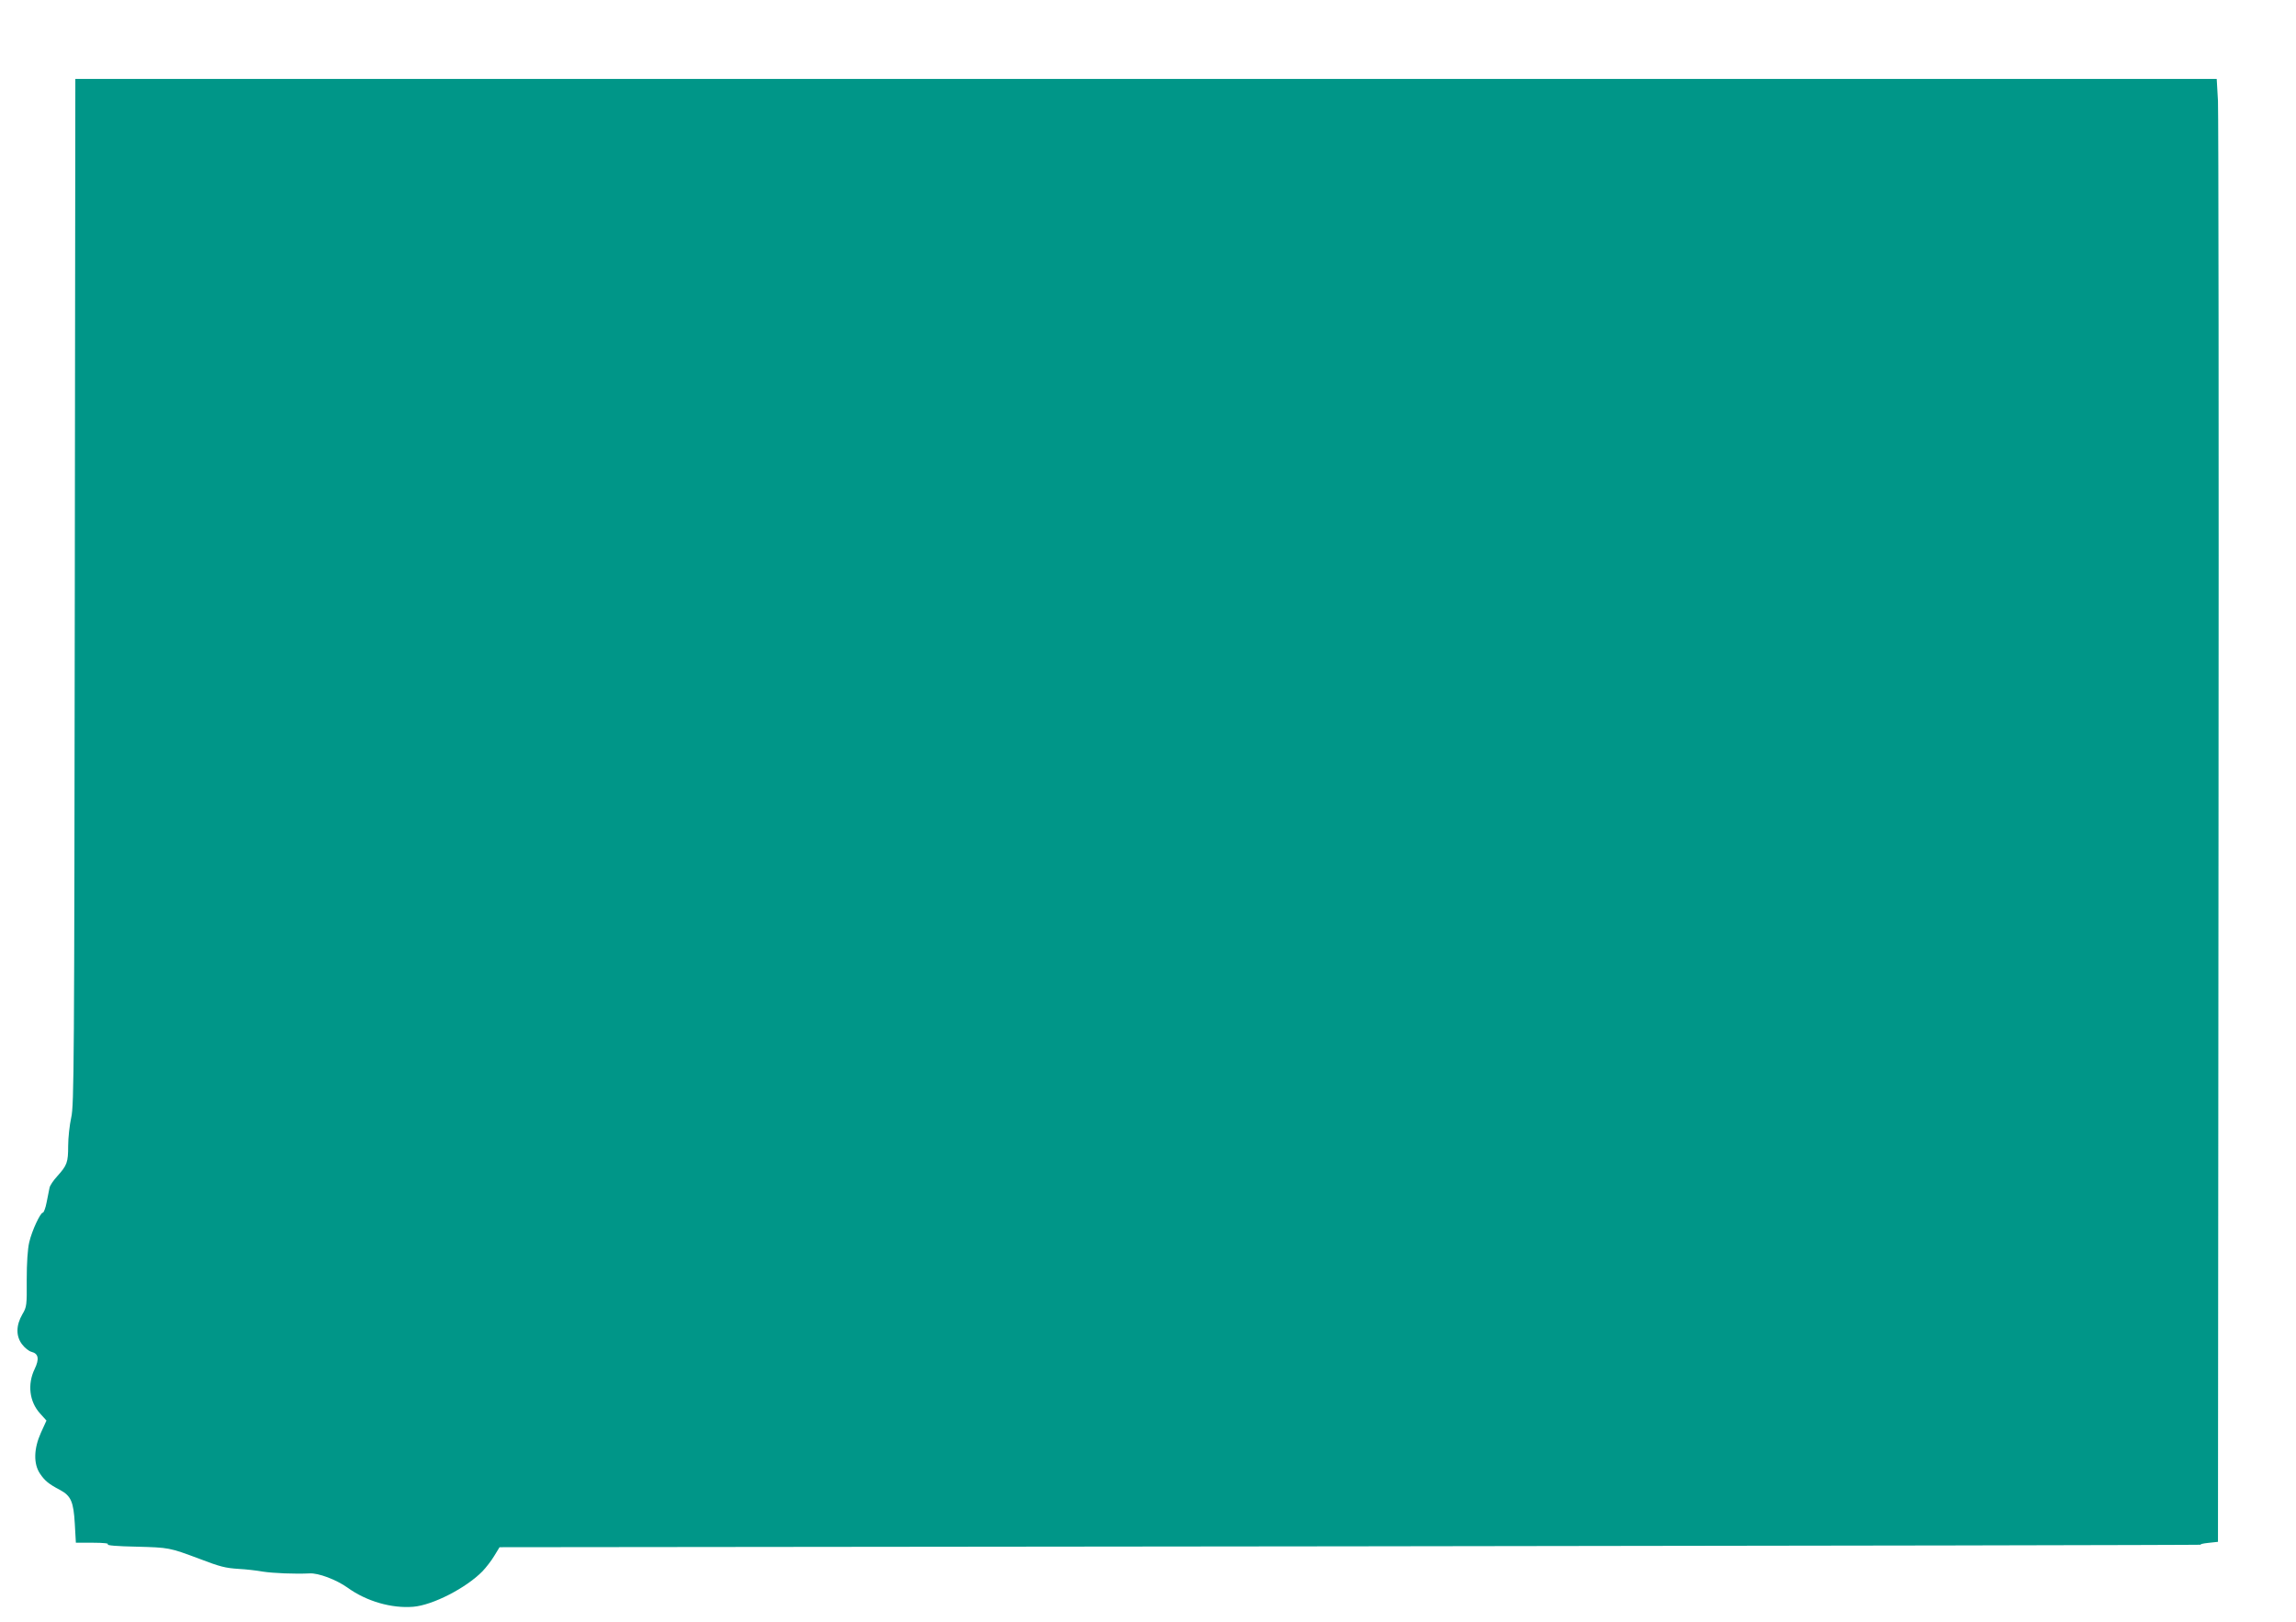
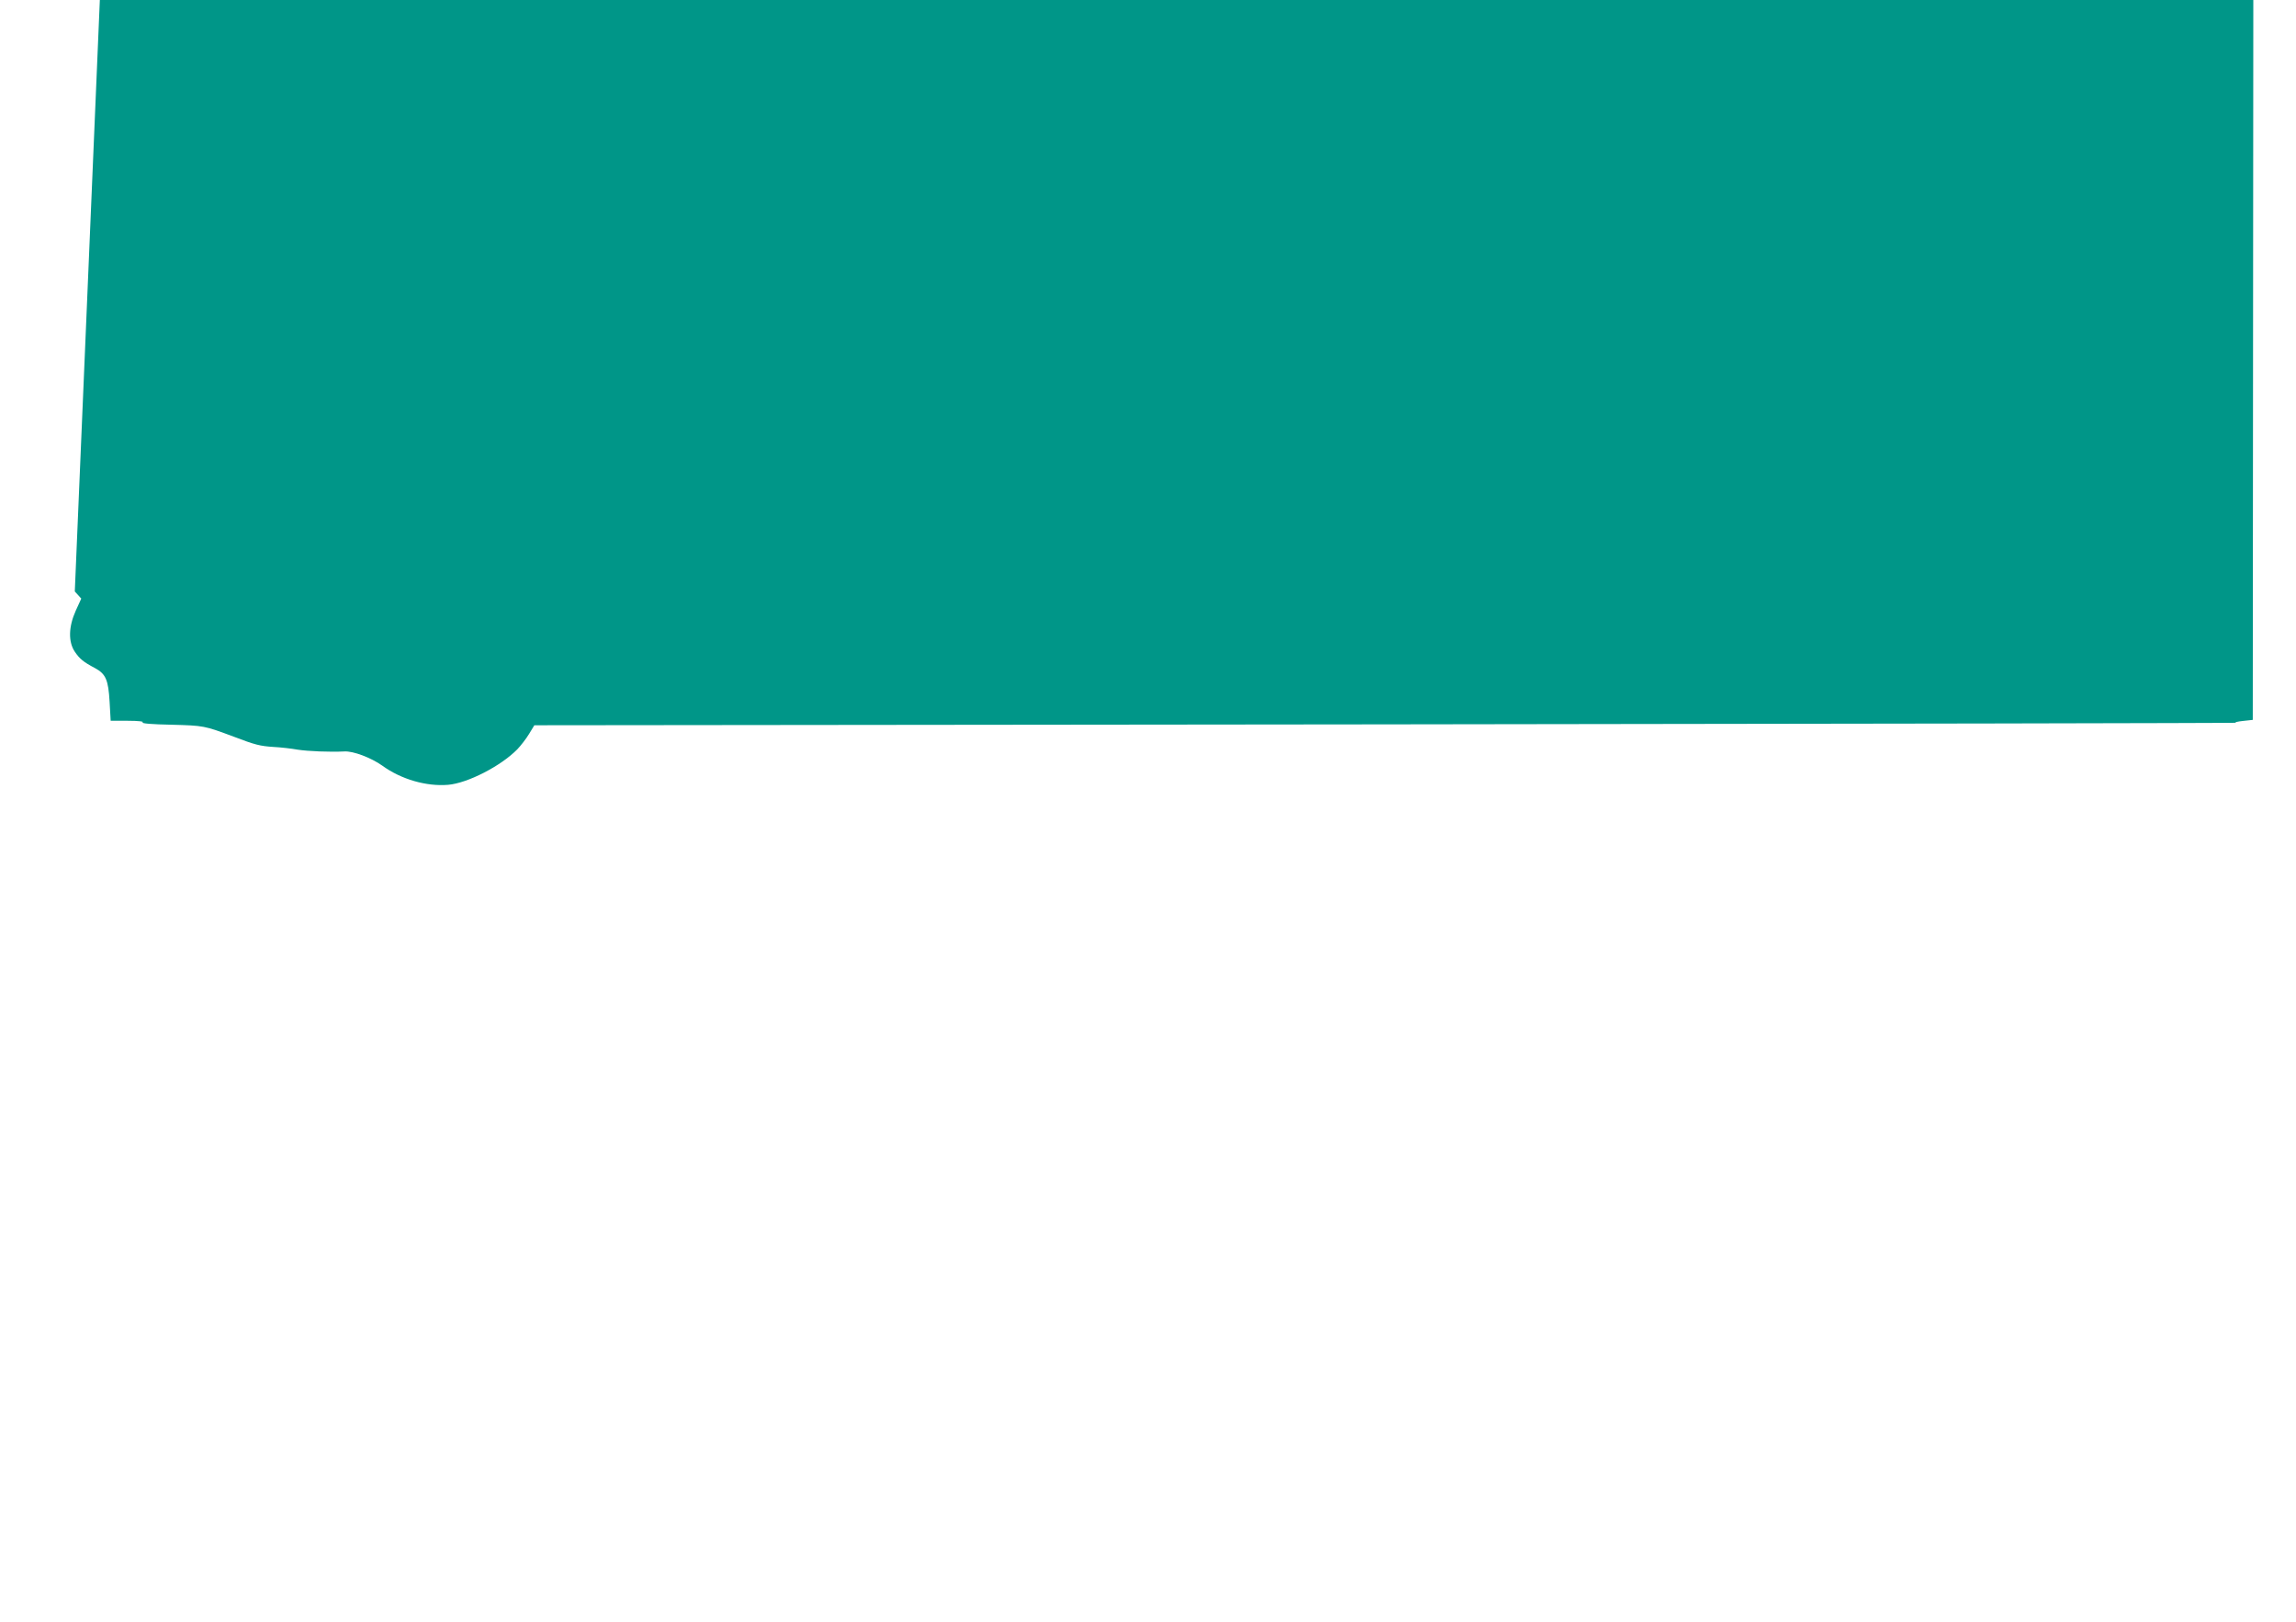
<svg xmlns="http://www.w3.org/2000/svg" version="1.0" width="1280pt" height="904pt" viewBox="0 0 1280 904" preserveAspectRatio="xMidYMid meet">
  <g transform="translate(0,904) scale(0.1,-0.1)" fill="#009688" stroke="none">
-     <path d="M417 5743 c-3 -2647 -4 -2864 -20 -2933 -9 -41 -17 -112 -17 -158 0 -92 -6 -108 -61 -169 -21 -23 -41 -52 -43 -65 -3 -13 -10 -49 -16 -80 -6 -32 -16 -58 -21 -58 -14 0 -61 -100 -76 -165 -9 -38 -14 -115 -14 -209 1 -142 0 -152 -24 -192 -36 -62 -37 -122 -2 -168 15 -20 39 -39 53 -42 39 -10 44 -40 17 -96 -41 -85 -29 -182 30 -247 l36 -40 -31 -68 c-40 -89 -42 -173 -5 -228 27 -40 49 -58 112 -91 61 -33 75 -66 82 -188 l6 -106 96 0 c59 0 91 -4 82 -9 -8 -6 54 -11 160 -13 182 -5 183 -5 349 -67 118 -45 145 -52 222 -57 40 -2 100 -9 133 -15 59 -9 179 -14 261 -10 49 3 149 -35 211 -79 106 -77 247 -117 367 -107 108 9 294 104 386 198 19 20 49 58 65 85 l30 49 4750 5 c2613 3 4743 7 4735 9 -8 2 10 7 40 10 l55 6 3 3955 c2 2175 0 4010 -3 4078 l-7 122 -5969 0 -5969 0 -3 -2857z" />
+     <path d="M417 5743 l36 -40 -31 -68 c-40 -89 -42 -173 -5 -228 27 -40 49 -58 112 -91 61 -33 75 -66 82 -188 l6 -106 96 0 c59 0 91 -4 82 -9 -8 -6 54 -11 160 -13 182 -5 183 -5 349 -67 118 -45 145 -52 222 -57 40 -2 100 -9 133 -15 59 -9 179 -14 261 -10 49 3 149 -35 211 -79 106 -77 247 -117 367 -107 108 9 294 104 386 198 19 20 49 58 65 85 l30 49 4750 5 c2613 3 4743 7 4735 9 -8 2 10 7 40 10 l55 6 3 3955 c2 2175 0 4010 -3 4078 l-7 122 -5969 0 -5969 0 -3 -2857z" />
  </g>
</svg>